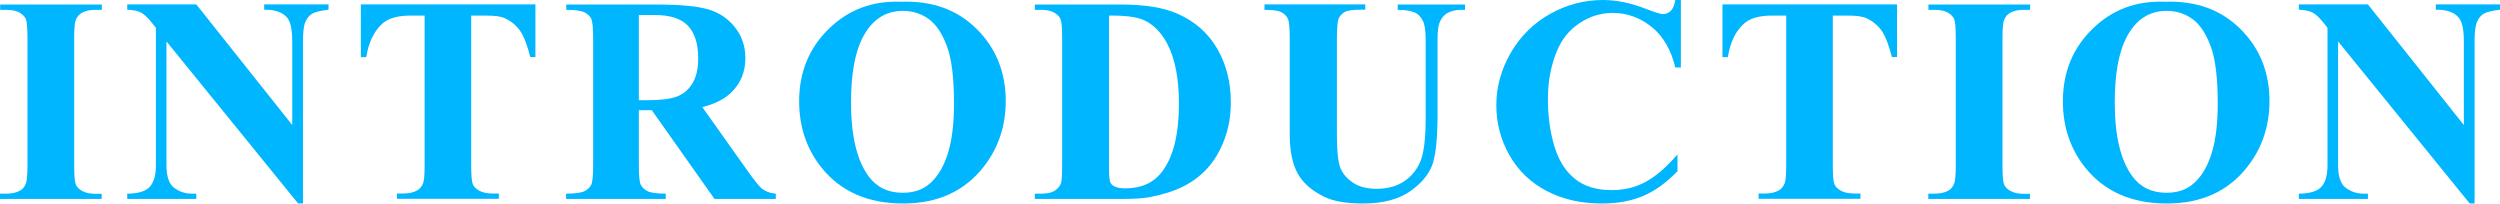
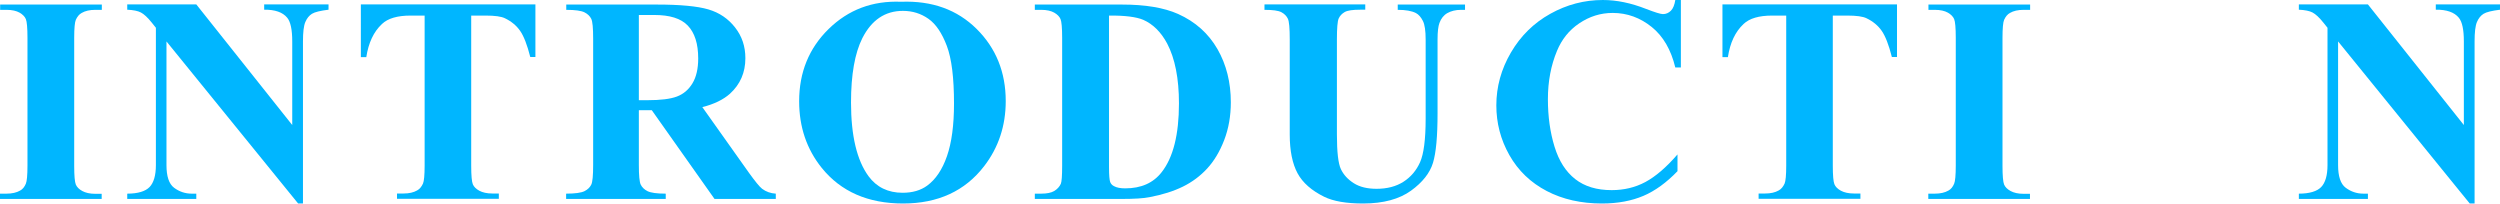
<svg xmlns="http://www.w3.org/2000/svg" id="_レイヤー_2" width="170.15" height="13.86" viewBox="0 0 170.15 13.86">
  <defs>
    <style>.cls-1{fill:#00b6ff;}</style>
  </defs>
  <g id="_レイヤー_1-2">
    <path class="cls-1" d="M6.92,13.18v.36H0v-.36h.44c.38,0,.69-.07.93-.21.17-.09.3-.25.39-.47.07-.16.11-.57.11-1.23V2.57c0-.68-.04-1.1-.11-1.27s-.22-.32-.43-.44-.51-.19-.88-.19h-.44v-.36h6.92v.36h-.44c-.38,0-.69.07-.93.21-.17.09-.3.25-.4.47-.07.16-.11.57-.11,1.23v8.71c0,.68.04,1.1.11,1.27s.22.32.44.44.51.19.88.19h.44Z" />
    <path class="cls-1" d="M13.36.3l6.53,8.21V2.82c0-.79-.11-1.33-.34-1.61-.31-.38-.84-.56-1.57-.55v-.36h4.38v.36c-.56.07-.94.16-1.13.28s-.34.3-.45.56-.16.7-.16,1.32v11.03h-.33L11.33,2.82v8.42c0,.76.17,1.28.52,1.54s.75.4,1.2.4h.31v.36h-4.7v-.36c.73,0,1.24-.16,1.52-.45s.43-.79.43-1.49V1.89l-.28-.35c-.28-.35-.53-.58-.74-.69s-.52-.17-.93-.19v-.36h4.7Z" />
    <path class="cls-1" d="M36.44.3v3.58h-.35c-.21-.83-.44-1.42-.69-1.78s-.6-.65-1.04-.86c-.25-.12-.68-.18-1.3-.18h-.99v10.21c0,.68.04,1.1.11,1.27s.22.32.44.44.52.19.89.19h.44v.36h-6.93v-.36h.44c.38,0,.69-.07.93-.21.17-.09.3-.25.4-.47.07-.16.11-.57.11-1.23V1.06h-.96c-.89,0-1.54.19-1.94.57-.57.53-.92,1.28-1.07,2.26h-.37V.3h11.89Z" />
    <path class="cls-1" d="M43.48,7.51v3.71c0,.72.04,1.17.13,1.35s.24.33.46.44.63.17,1.24.17v.36h-6.78v-.36c.61,0,1.03-.06,1.25-.17s.37-.26.46-.44.13-.63.13-1.35V2.63c0-.72-.04-1.17-.13-1.35s-.24-.33-.46-.44-.63-.17-1.24-.17v-.36h6.15c1.6,0,2.77.11,3.52.33s1.35.63,1.82,1.23.7,1.29.7,2.09c0,.98-.35,1.78-1.05,2.42-.45.4-1.08.71-1.88.91l3.18,4.48c.42.58.71.94.89,1.08.27.2.58.31.93.33v.36h-4.17l-4.27-6.04h-.87ZM43.48,1.02v5.8h.56c.91,0,1.58-.08,2.03-.25s.8-.47,1.06-.9.39-1,.39-1.69c0-1.01-.24-1.75-.71-2.24s-1.23-.72-2.28-.72h-1.04Z" />
    <path class="cls-1" d="M61.33.12c2.11-.08,3.82.54,5.14,1.85s1.98,2.95,1.98,4.91c0,1.68-.49,3.16-1.47,4.43-1.3,1.69-3.14,2.54-5.52,2.54s-4.23-.81-5.53-2.42c-1.03-1.28-1.54-2.79-1.54-4.54,0-1.97.67-3.61,2.01-4.92S59.38.04,61.33.12ZM61.45.74c-1.21,0-2.13.62-2.76,1.86-.51,1.02-.77,2.47-.77,4.38,0,2.26.4,3.93,1.19,5.01.55.75,1.33,1.13,2.32,1.13.67,0,1.23-.16,1.68-.49.57-.42,1.02-1.08,1.34-2s.48-2.11.48-3.58c0-1.75-.16-3.06-.49-3.93s-.74-1.48-1.25-1.84-1.09-.54-1.74-.54Z" />
    <path class="cls-1" d="M70.43,13.54v-.36h.44c.38,0,.68-.06.88-.18s.36-.29.45-.49c.06-.14.09-.55.09-1.23V2.57c0-.68-.04-1.1-.11-1.27s-.22-.32-.43-.44-.51-.19-.88-.19h-.44v-.36h5.93c1.58,0,2.85.21,3.82.64,1.18.53,2.07,1.33,2.68,2.39s.91,2.28.91,3.62c0,.93-.15,1.79-.45,2.57s-.69,1.43-1.16,1.94-1.02.92-1.65,1.23-1.38.55-2.28.72c-.4.08-1.02.12-1.88.12h-5.93ZM75.48,1.05v10.33c0,.55.03.88.08,1.01s.14.22.26.28c.18.1.43.15.76.15,1.09,0,1.92-.37,2.49-1.11.78-1,1.17-2.56,1.17-4.67,0-1.7-.27-3.06-.8-4.07-.42-.79-.97-1.33-1.63-1.62-.47-.2-1.25-.3-2.33-.29Z" />
    <path class="cls-1" d="M86.08.3h6.84v.36h-.34c-.51,0-.87.05-1.06.16s-.33.26-.41.44-.12.66-.12,1.42v6.48c0,1.18.09,1.97.27,2.35s.47.7.88.96.93.38,1.55.38c.72,0,1.33-.16,1.83-.48s.88-.77,1.13-1.33.38-1.55.38-2.96V2.69c0-.59-.06-1.02-.19-1.27s-.28-.43-.47-.53c-.29-.15-.71-.22-1.24-.22v-.36h4.58v.36h-.27c-.37,0-.68.08-.93.22s-.43.37-.54.67c-.08.21-.13.58-.13,1.12v5.03c0,1.56-.1,2.68-.31,3.37s-.71,1.33-1.5,1.9-1.88.87-3.25.87c-1.15,0-2.03-.15-2.66-.46-.85-.42-1.46-.95-1.81-1.6s-.53-1.53-.53-2.63V2.69c0-.76-.04-1.24-.13-1.42s-.23-.33-.44-.44-.59-.16-1.15-.16v-.36Z" />
    <path class="cls-1" d="M114.4,0v4.59h-.38c-.29-1.2-.82-2.12-1.6-2.75s-1.67-.96-2.66-.96c-.83,0-1.58.24-2.28.71s-1.19,1.1-1.51,1.87c-.41.98-.62,2.08-.62,3.28s.15,2.26.45,3.24.77,1.71,1.41,2.21,1.46.75,2.48.75c.83,0,1.6-.18,2.29-.55s1.42-.99,2.19-1.88v1.14c-.74.77-1.52,1.34-2.32,1.68s-1.74.52-2.82.52c-1.41,0-2.67-.28-3.76-.85s-1.94-1.38-2.54-2.44-.89-2.19-.89-3.39c0-1.26.33-2.46.99-3.59s1.55-2.01,2.68-2.64,2.32-.94,3.58-.94c.93,0,1.91.2,2.95.61.6.23.98.35,1.14.35.21,0,.39-.08.54-.23s.25-.4.3-.73h.38Z" />
    <path class="cls-1" d="M129.11.3v3.58h-.35c-.21-.83-.44-1.42-.69-1.78s-.6-.65-1.04-.86c-.25-.12-.68-.18-1.3-.18h-.99v10.21c0,.68.04,1.1.11,1.27s.22.32.44.44.52.19.89.19h.44v.36h-6.93v-.36h.44c.38,0,.69-.07.93-.21.17-.09.3-.25.4-.47.07-.16.11-.57.11-1.23V1.06h-.96c-.89,0-1.54.19-1.94.57-.57.53-.92,1.28-1.07,2.26h-.37V.3h11.89Z" />
    <path class="cls-1" d="M138.16,13.18v.36h-6.92v-.36h.44c.38,0,.69-.07.93-.21.17-.09.3-.25.39-.47.07-.16.11-.57.11-1.23V2.57c0-.68-.04-1.1-.11-1.27s-.22-.32-.43-.44-.51-.19-.88-.19h-.44v-.36h6.92v.36h-.44c-.38,0-.69.07-.93.21-.17.09-.3.25-.4.47-.07.16-.11.57-.11,1.23v8.71c0,.68.04,1.1.11,1.27s.22.32.44.44.51.19.88.19h.44Z" />
-     <path class="cls-1" d="M147.34.12c2.11-.08,3.82.54,5.14,1.85s1.98,2.95,1.98,4.91c0,1.68-.49,3.16-1.47,4.43-1.3,1.69-3.14,2.54-5.52,2.54s-4.23-.81-5.53-2.42c-1.03-1.28-1.54-2.79-1.54-4.54,0-1.97.67-3.61,2.01-4.92s2.98-1.93,4.94-1.85ZM147.46.74c-1.21,0-2.13.62-2.76,1.86-.51,1.02-.77,2.47-.77,4.38,0,2.26.4,3.93,1.19,5.01.55.75,1.33,1.13,2.32,1.13.67,0,1.23-.16,1.68-.49.57-.42,1.02-1.08,1.34-2s.48-2.11.48-3.58c0-1.75-.16-3.06-.49-3.93s-.74-1.48-1.25-1.84-1.09-.54-1.74-.54Z" />
    <path class="cls-1" d="M161.16.3l6.53,8.21V2.82c0-.79-.11-1.33-.34-1.61-.31-.38-.84-.56-1.57-.55v-.36h4.38v.36c-.56.07-.94.16-1.13.28s-.34.3-.45.56-.16.7-.16,1.32v11.03h-.33l-8.96-11.03v8.42c0,.76.17,1.28.52,1.54s.75.4,1.2.4h.31v.36h-4.7v-.36c.73,0,1.24-.16,1.52-.45s.43-.79.43-1.49V1.89l-.28-.35c-.28-.35-.53-.58-.74-.69s-.52-.17-.93-.19v-.36h4.7Z" />
  </g>
</svg>